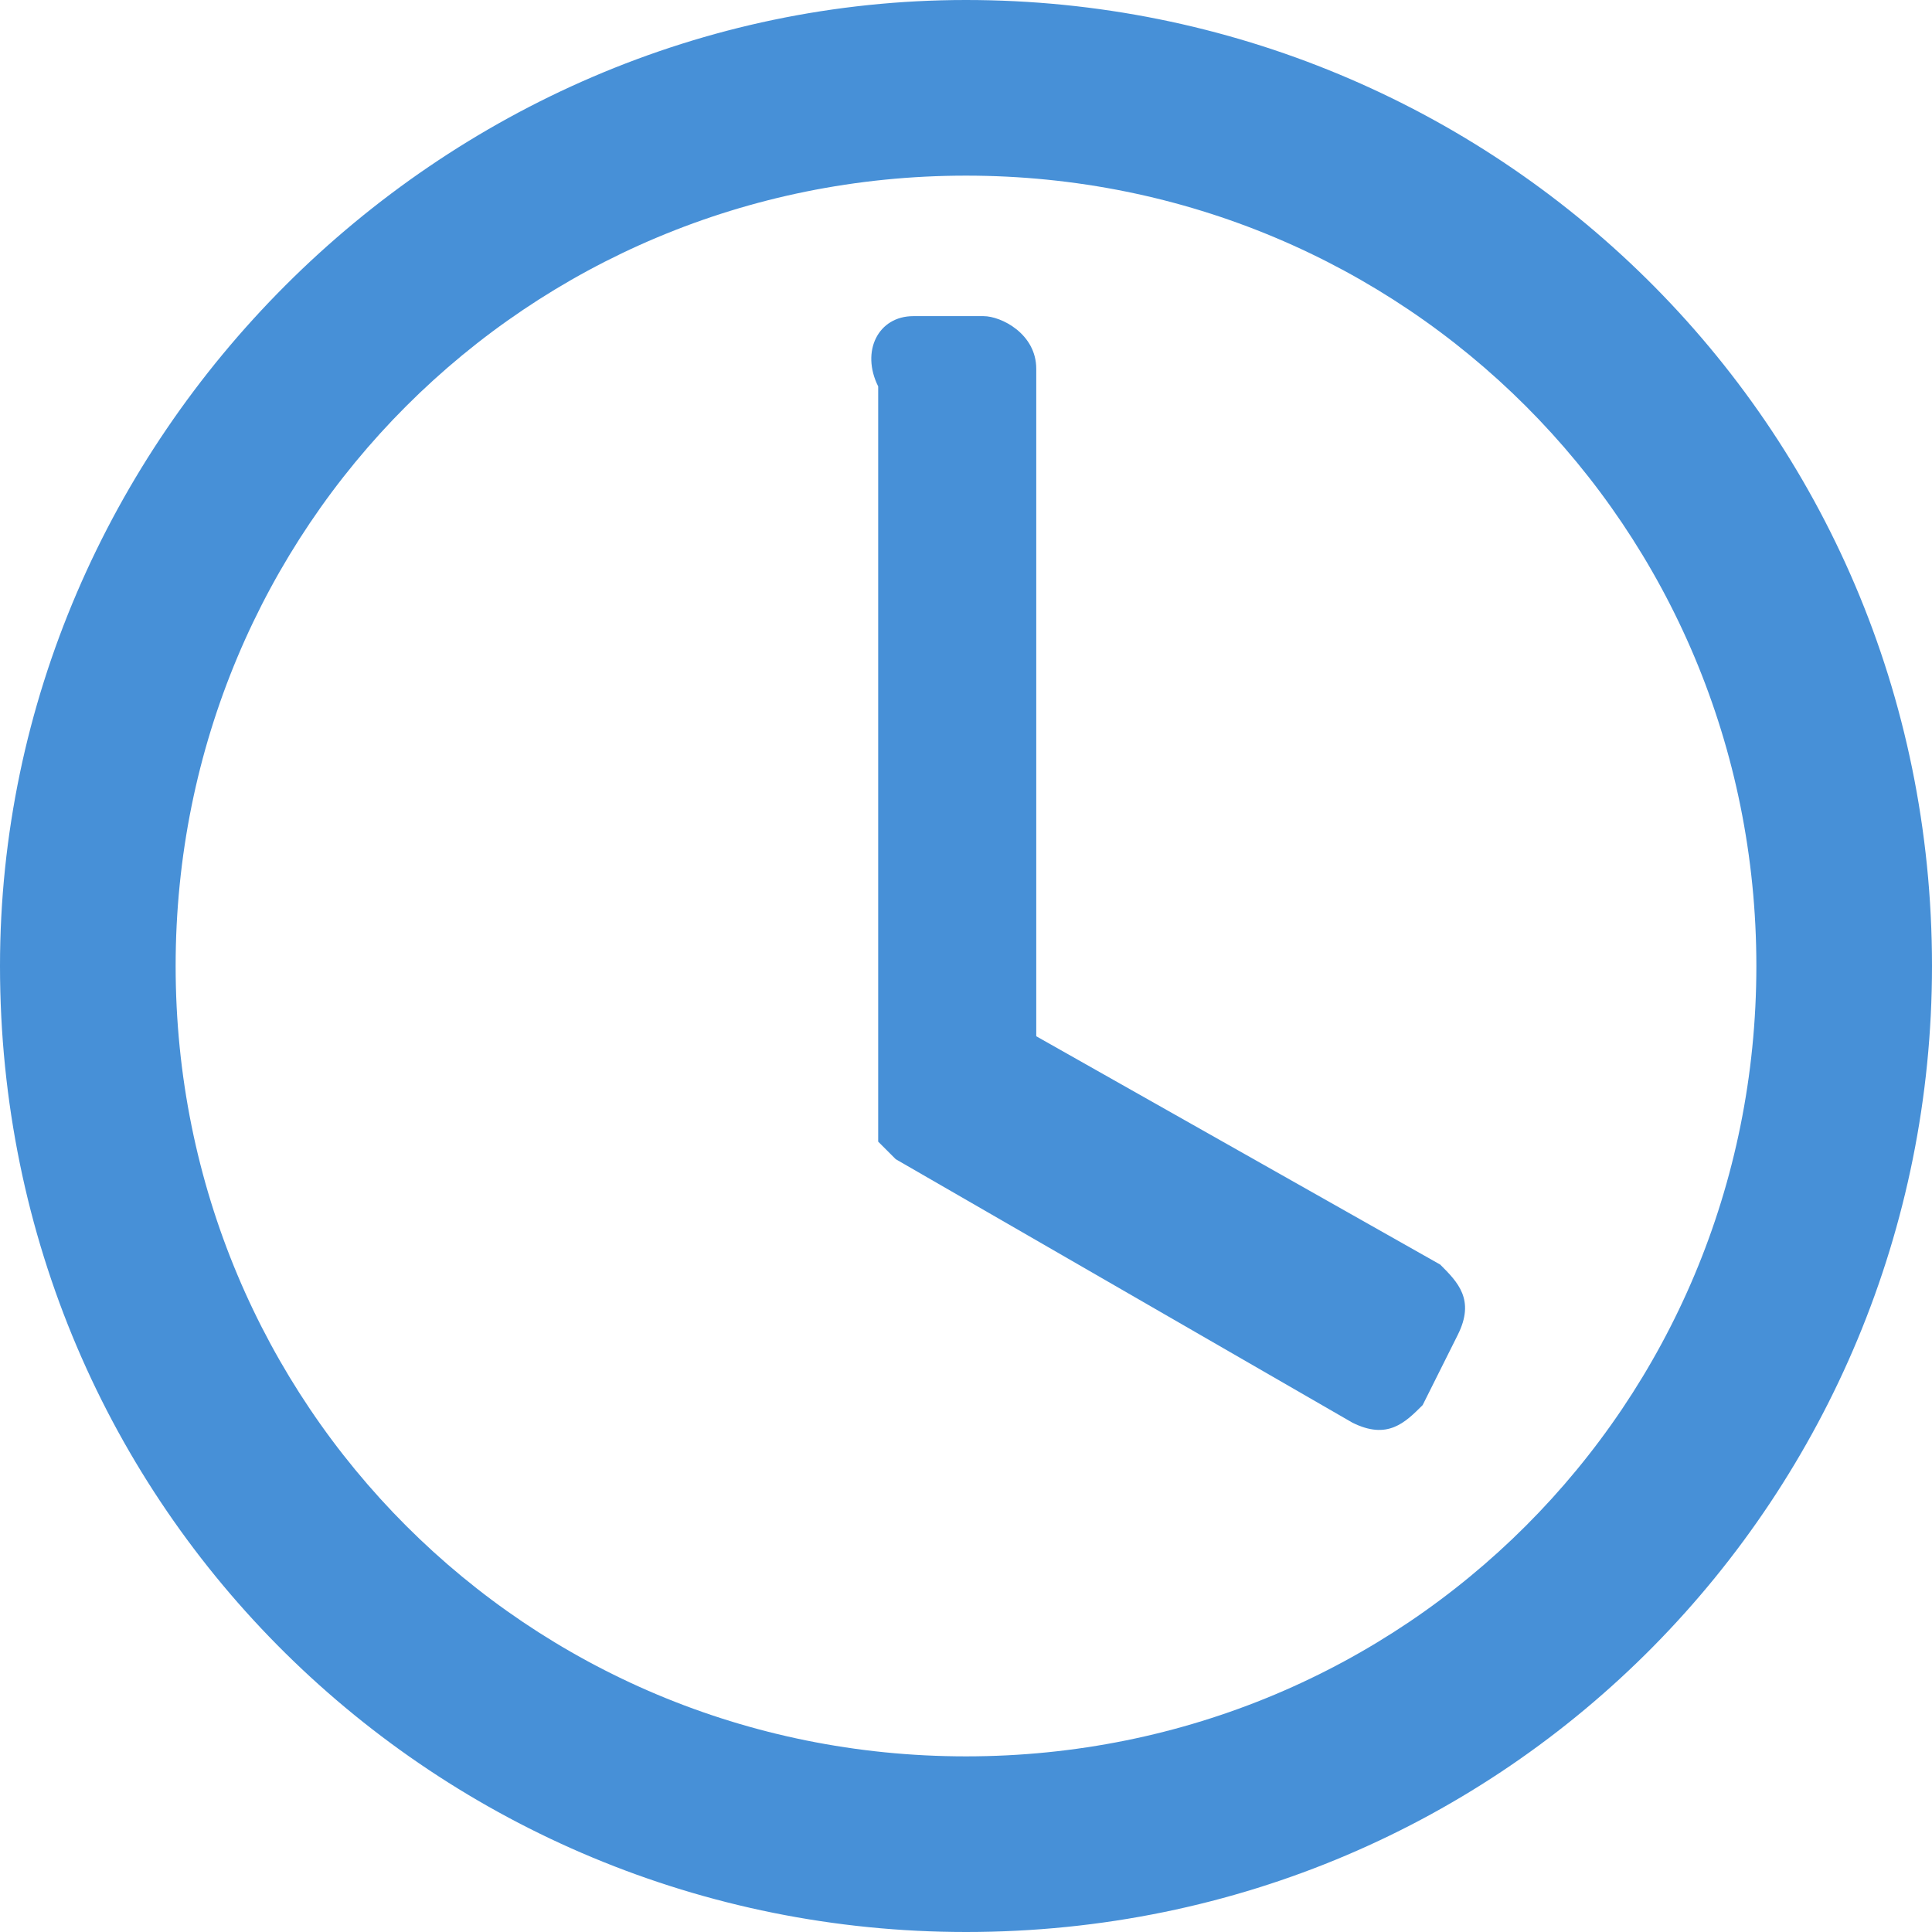
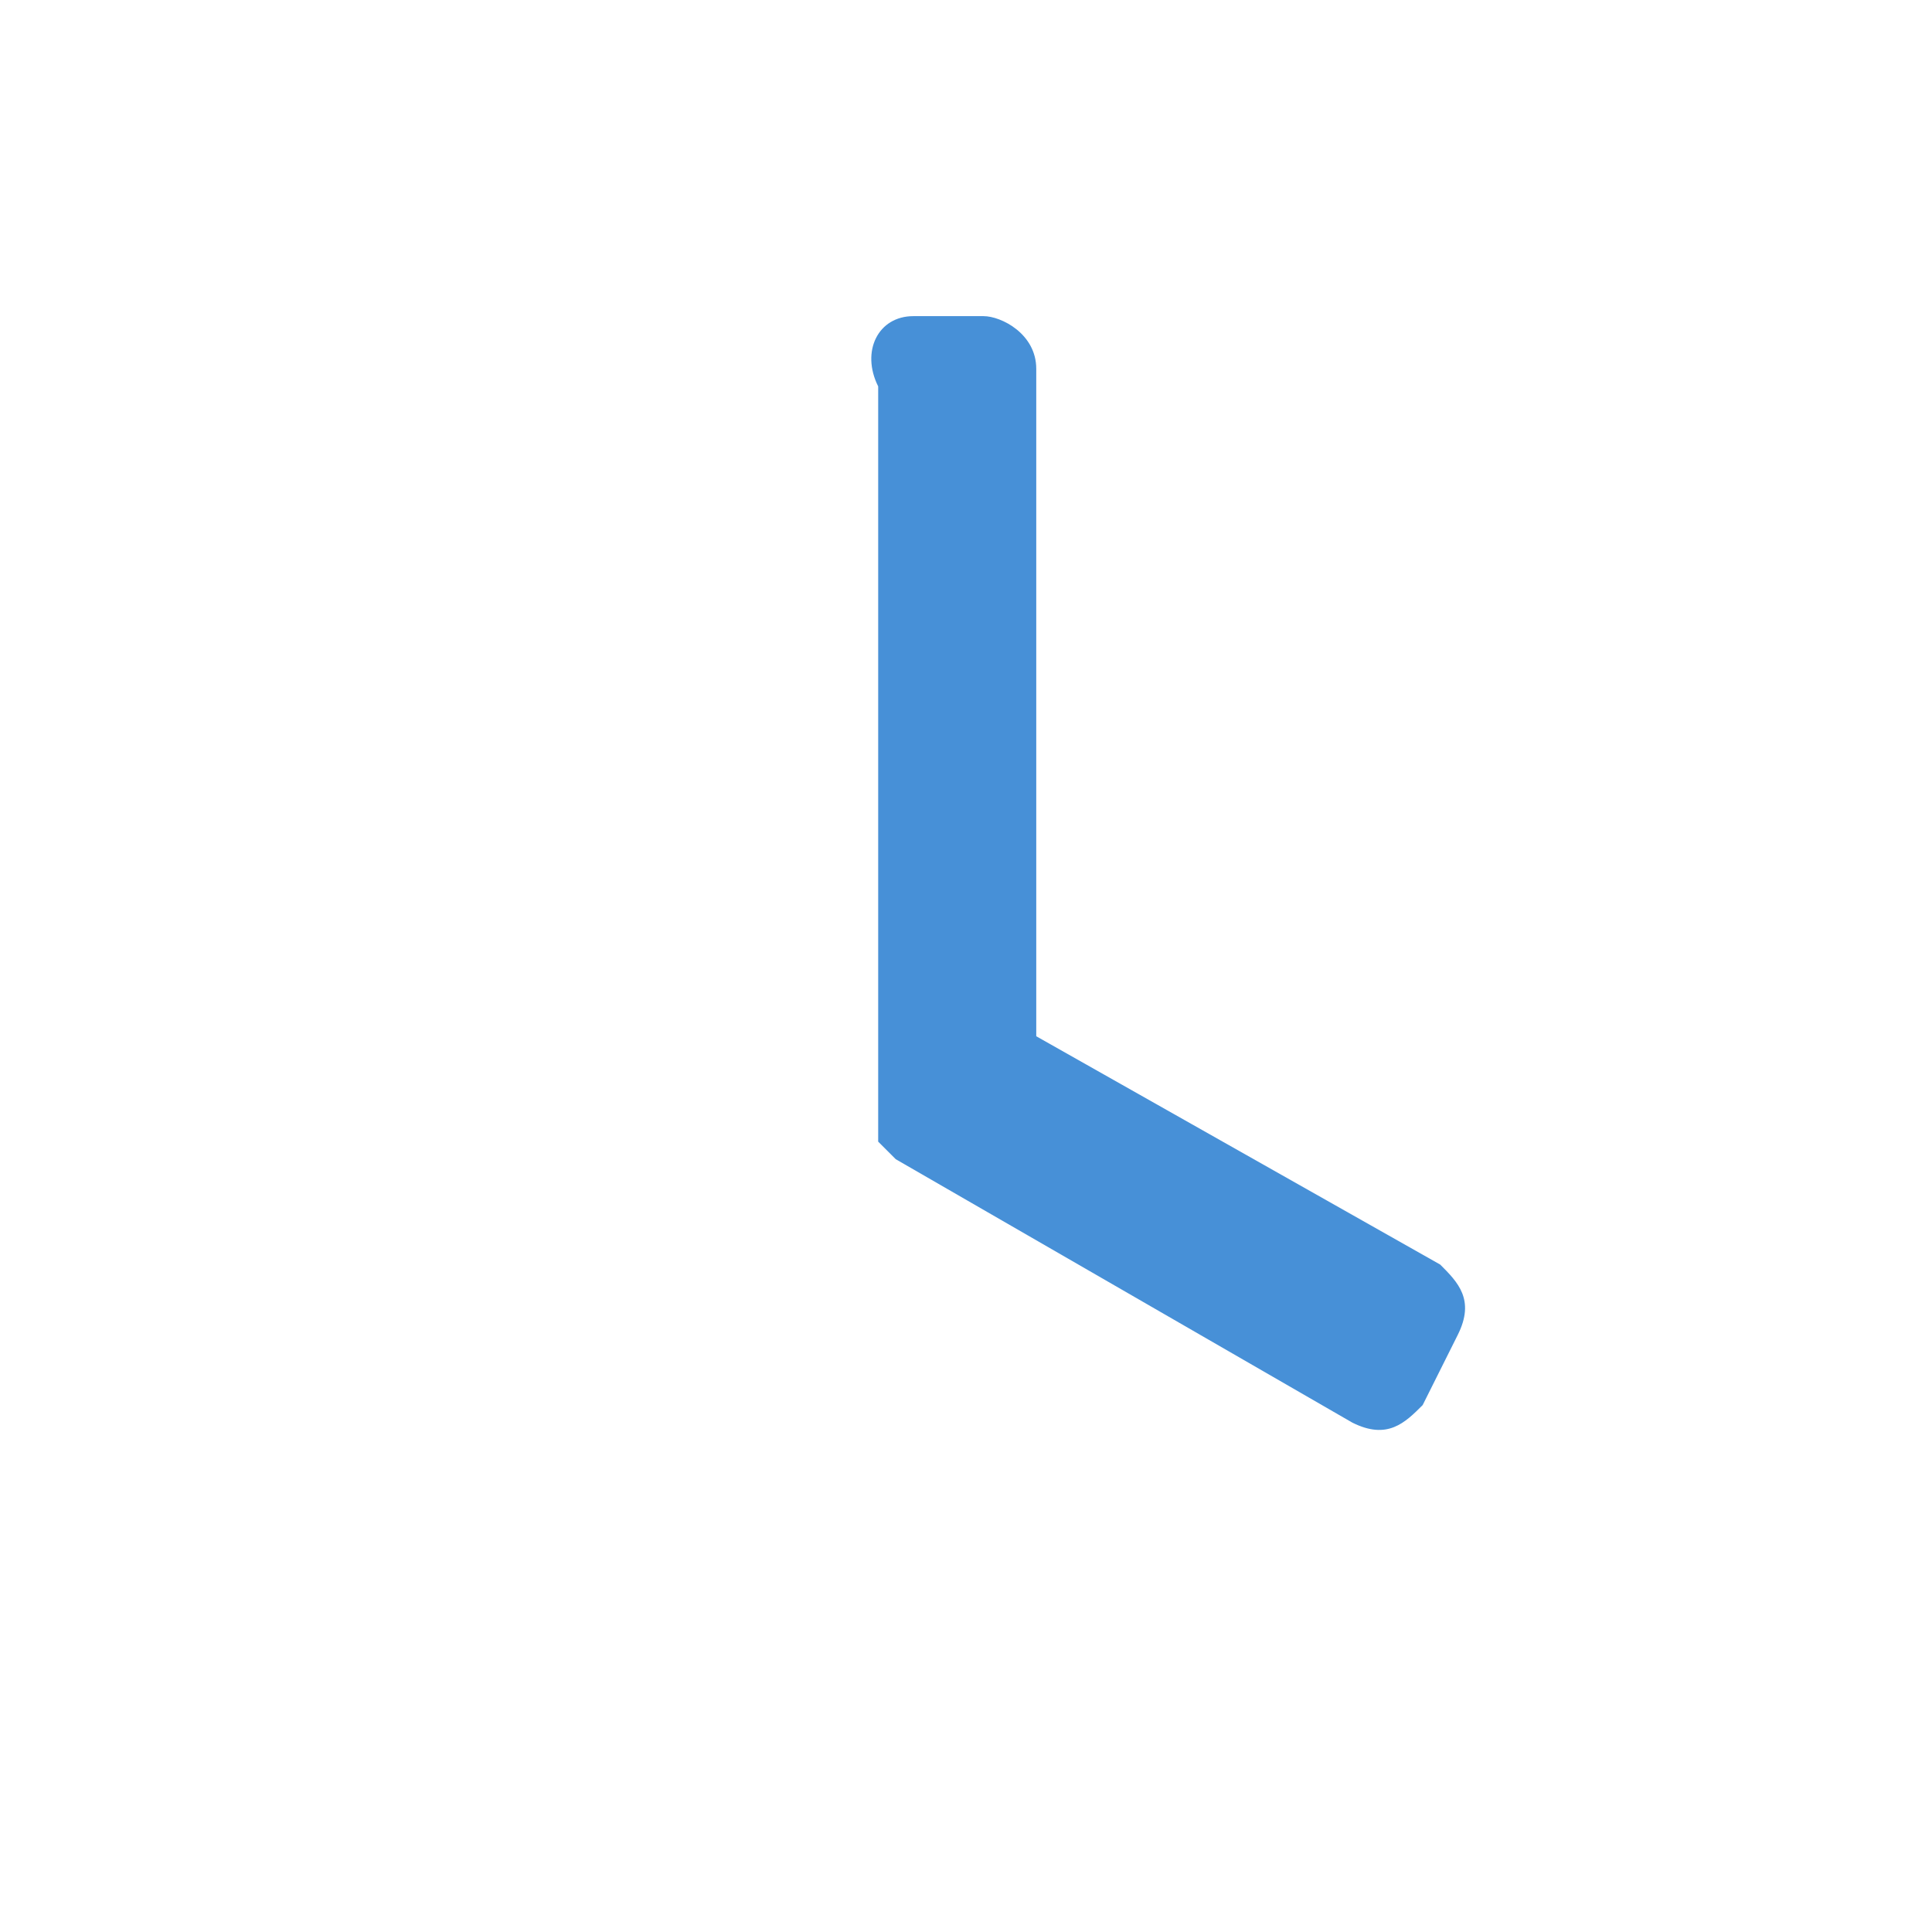
<svg xmlns="http://www.w3.org/2000/svg" version="1.1" id="Layer_1" x="0px" y="0px" style="enable-background:new 0 0 40 40;" xml:space="preserve" viewBox="14.5 14.5 11 11">
  <style type="text/css">
	.st0{fill-rule:evenodd;clip-rule:evenodd;fill:#4790d7;}
</style>
  <g id="XMLID_1_">
    <path id="XMLID_7_" class="st0" d="M19.7,16.3h0.4c0.1,0,0.3,0.1,0.3,0.3v3.8l2.3,1.3c0.1,0.1,0.2,0.2,0.1,0.4l-0.2,0.4   c-0.1,0.1-0.2,0.2-0.4,0.1l-2.6-1.5c0,0-0.1-0.1-0.1-0.1l0,0c0,0,0-0.1,0-0.1v-4.2C19.4,16.5,19.5,16.3,19.7,16.3" />
-     <path id="XMLID_4_" class="st0" d="M20,14.5c3,0,5.5,2.4,5.5,5.5c0,3-2.4,5.5-5.5,5.5c-3,0-5.5-2.4-5.5-5.5   C14.5,17,17,14.5,20,14.5 M20,15.5c2.5,0,4.5,2,4.5,4.5c0,2.5-2,4.5-4.5,4.5c-2.5,0-4.5-2-4.5-4.5C15.5,17.5,17.5,15.5,20,15.5z" />
  </g>
</svg>